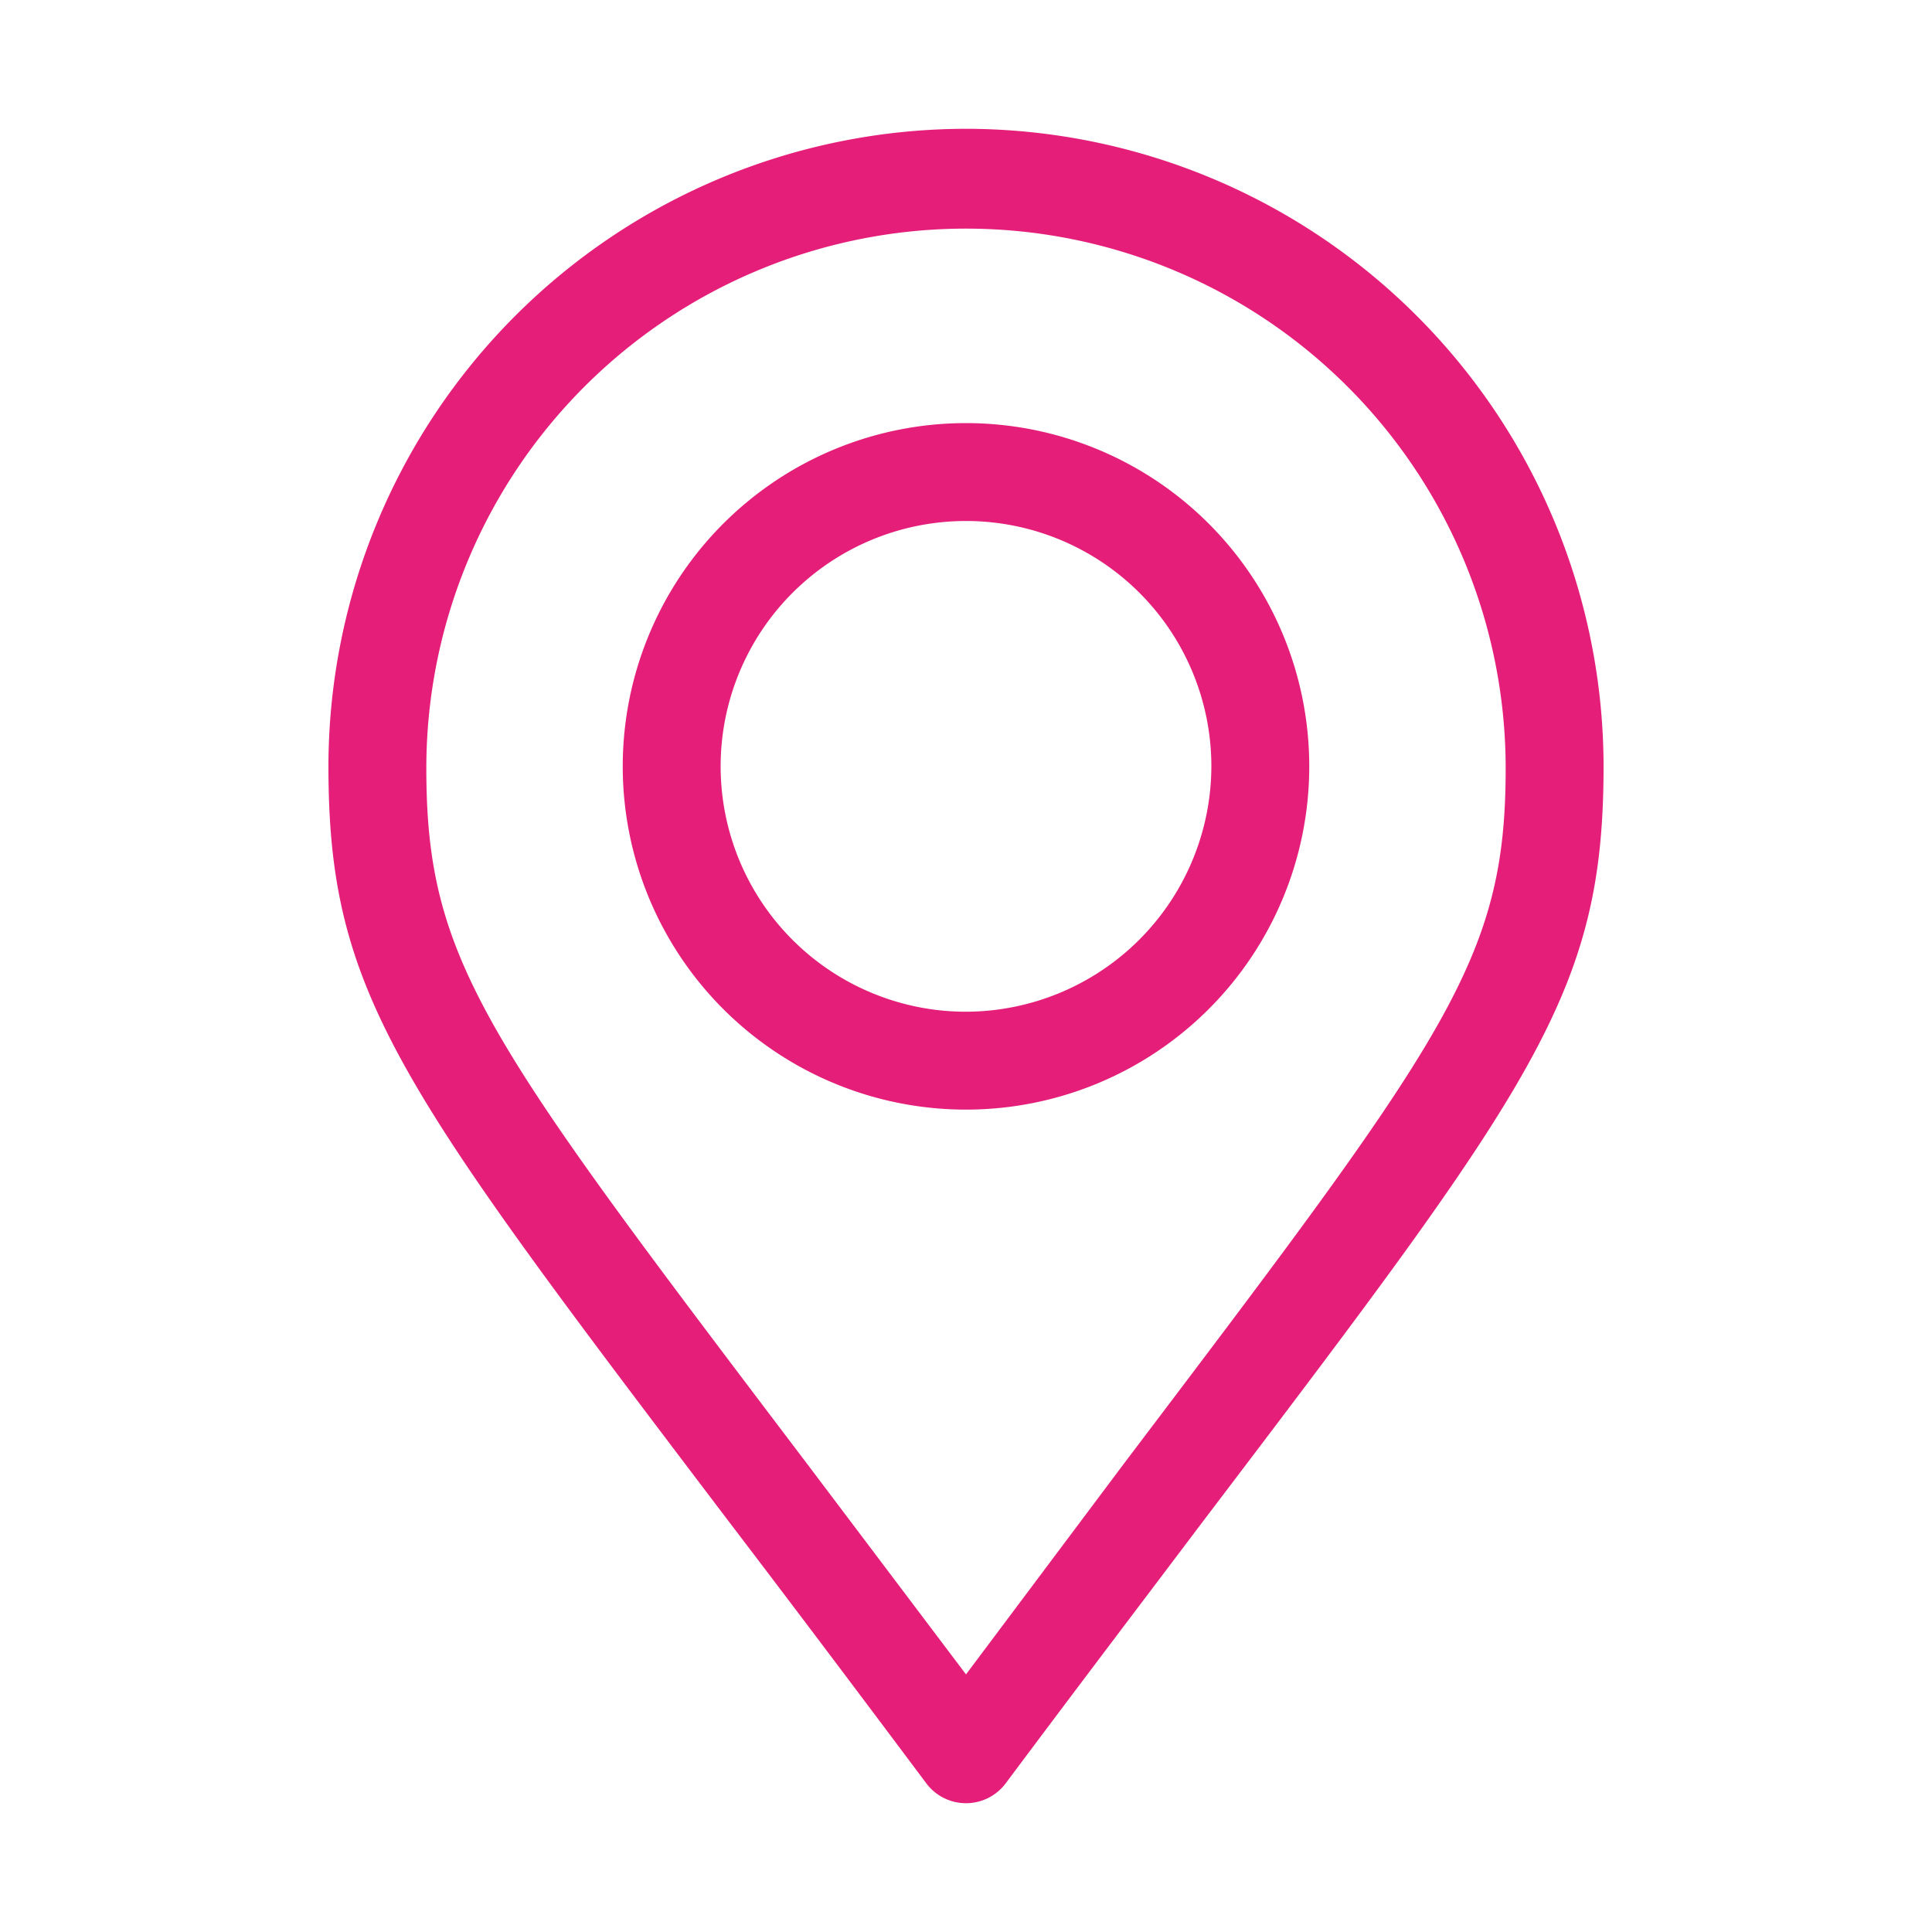
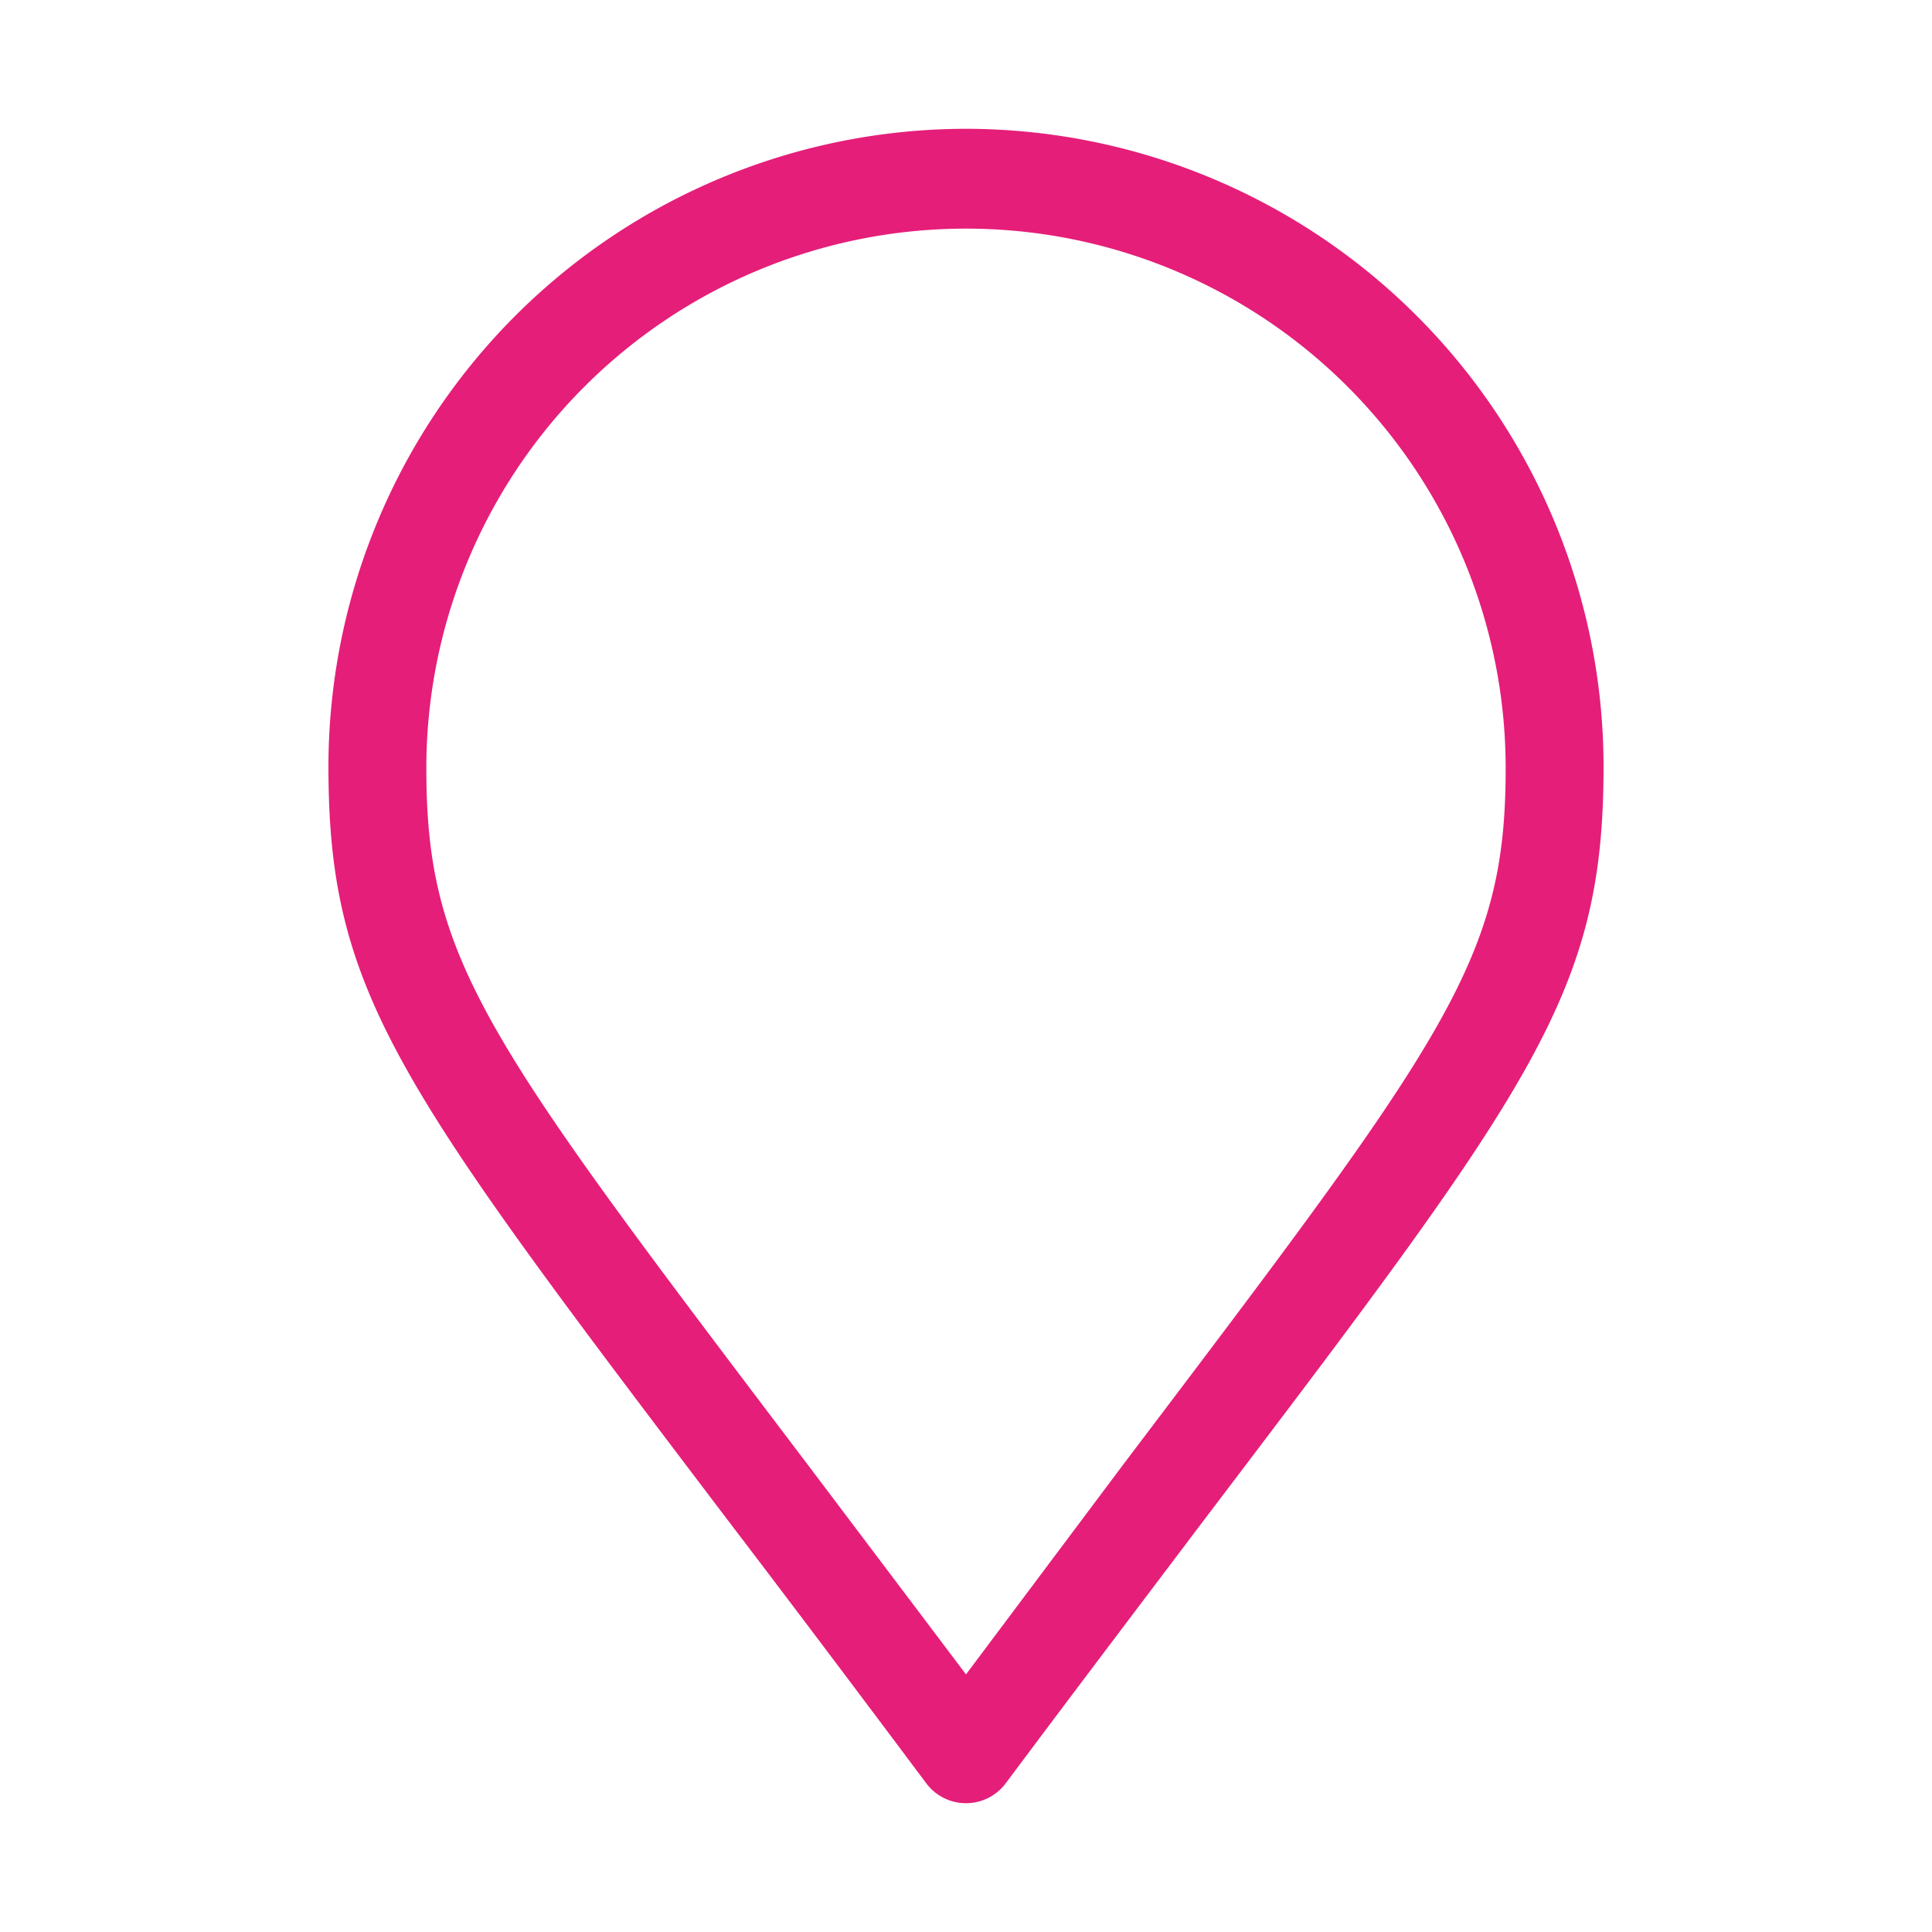
<svg xmlns="http://www.w3.org/2000/svg" viewBox="0 0 30 30">
  <defs>
    <style>.a{fill:#e51e79;}</style>
  </defs>
  <path class="a" d="M15,2a9.91,9.91,0,0,0-9.9,9.9c0,3.53,1.07,4.94,6.22,11.73.9,1.18,1.91,2.52,3.07,4.07a.77.77,0,0,0,1.22,0c1.15-1.54,2.16-2.87,3.05-4.05,5.17-6.81,6.24-8.23,6.24-11.75A9.91,9.91,0,0,0,15,2Zm2.45,20.73L15,26l-2.46-3.26c-5-6.6-5.92-7.8-5.92-10.81a8.38,8.38,0,0,1,16.76,0C23.38,14.91,22.47,16.1,17.45,22.73Z" />
-   <path class="a" d="M15,6.57a5.33,5.33,0,1,0,5.33,5.33A5.33,5.33,0,0,0,15,6.57Zm0,9.14a3.81,3.81,0,1,1,3.81-3.81A3.82,3.82,0,0,1,15,15.71Z" />
</svg>